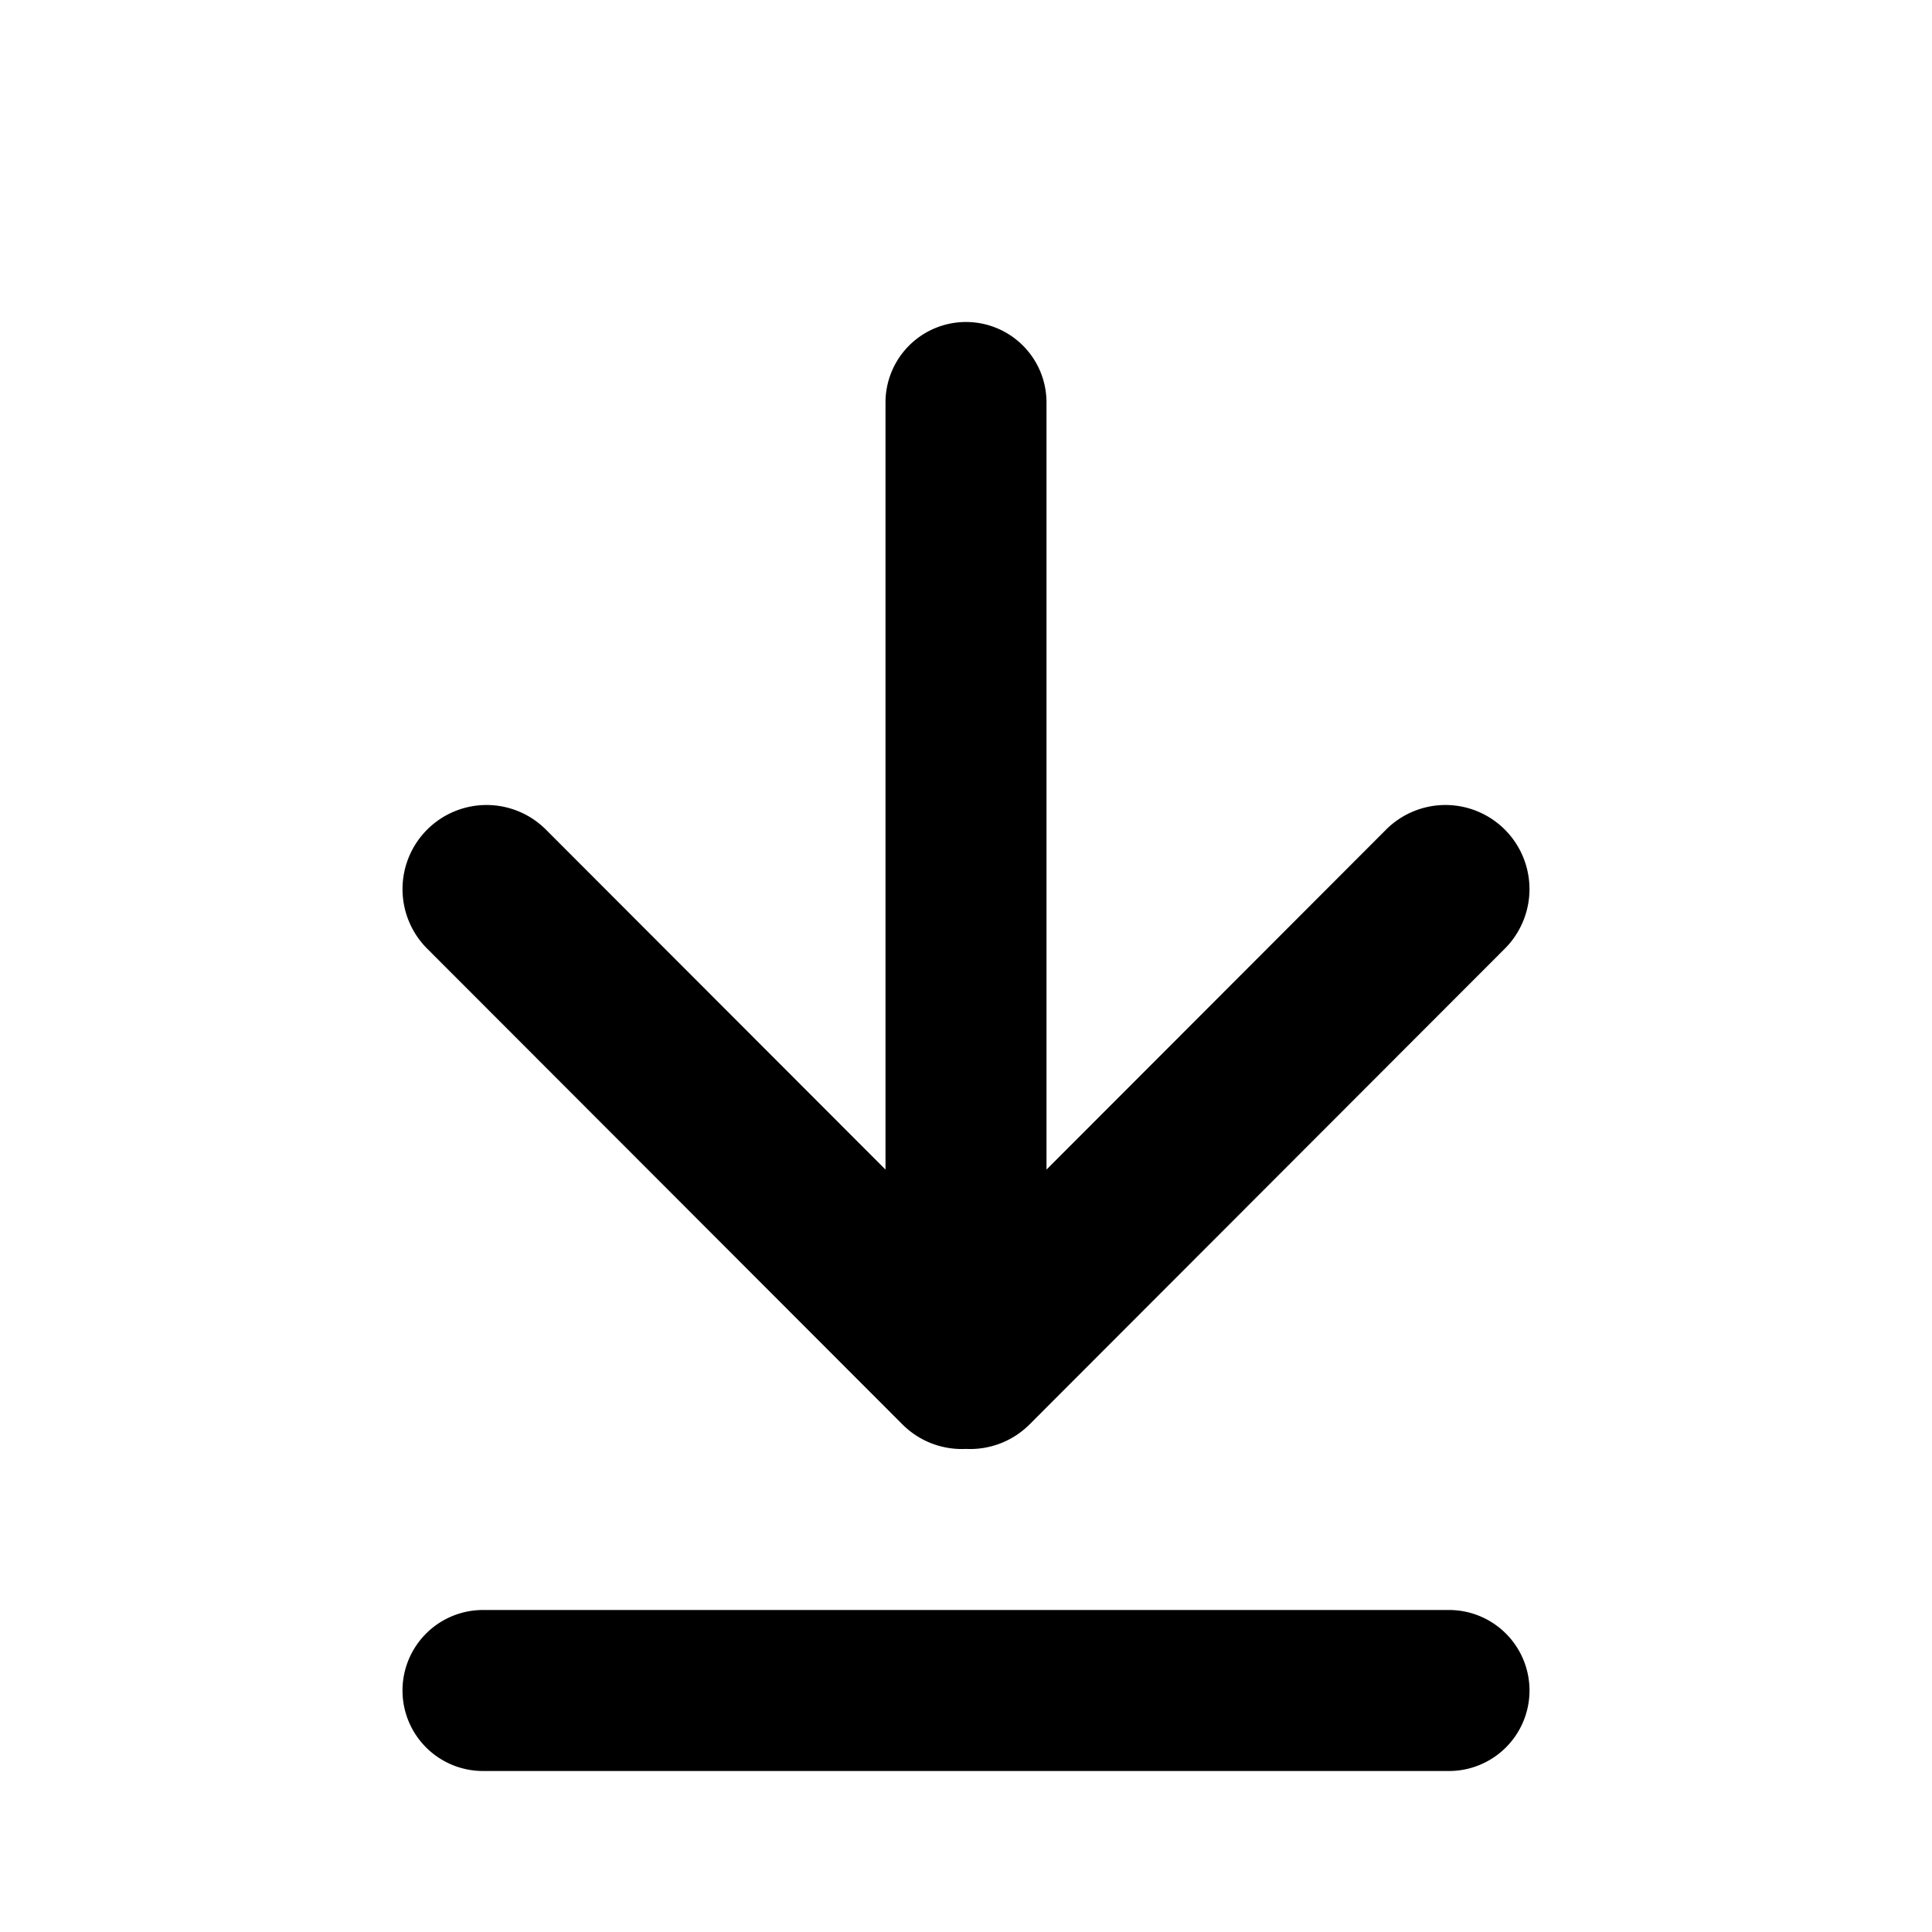
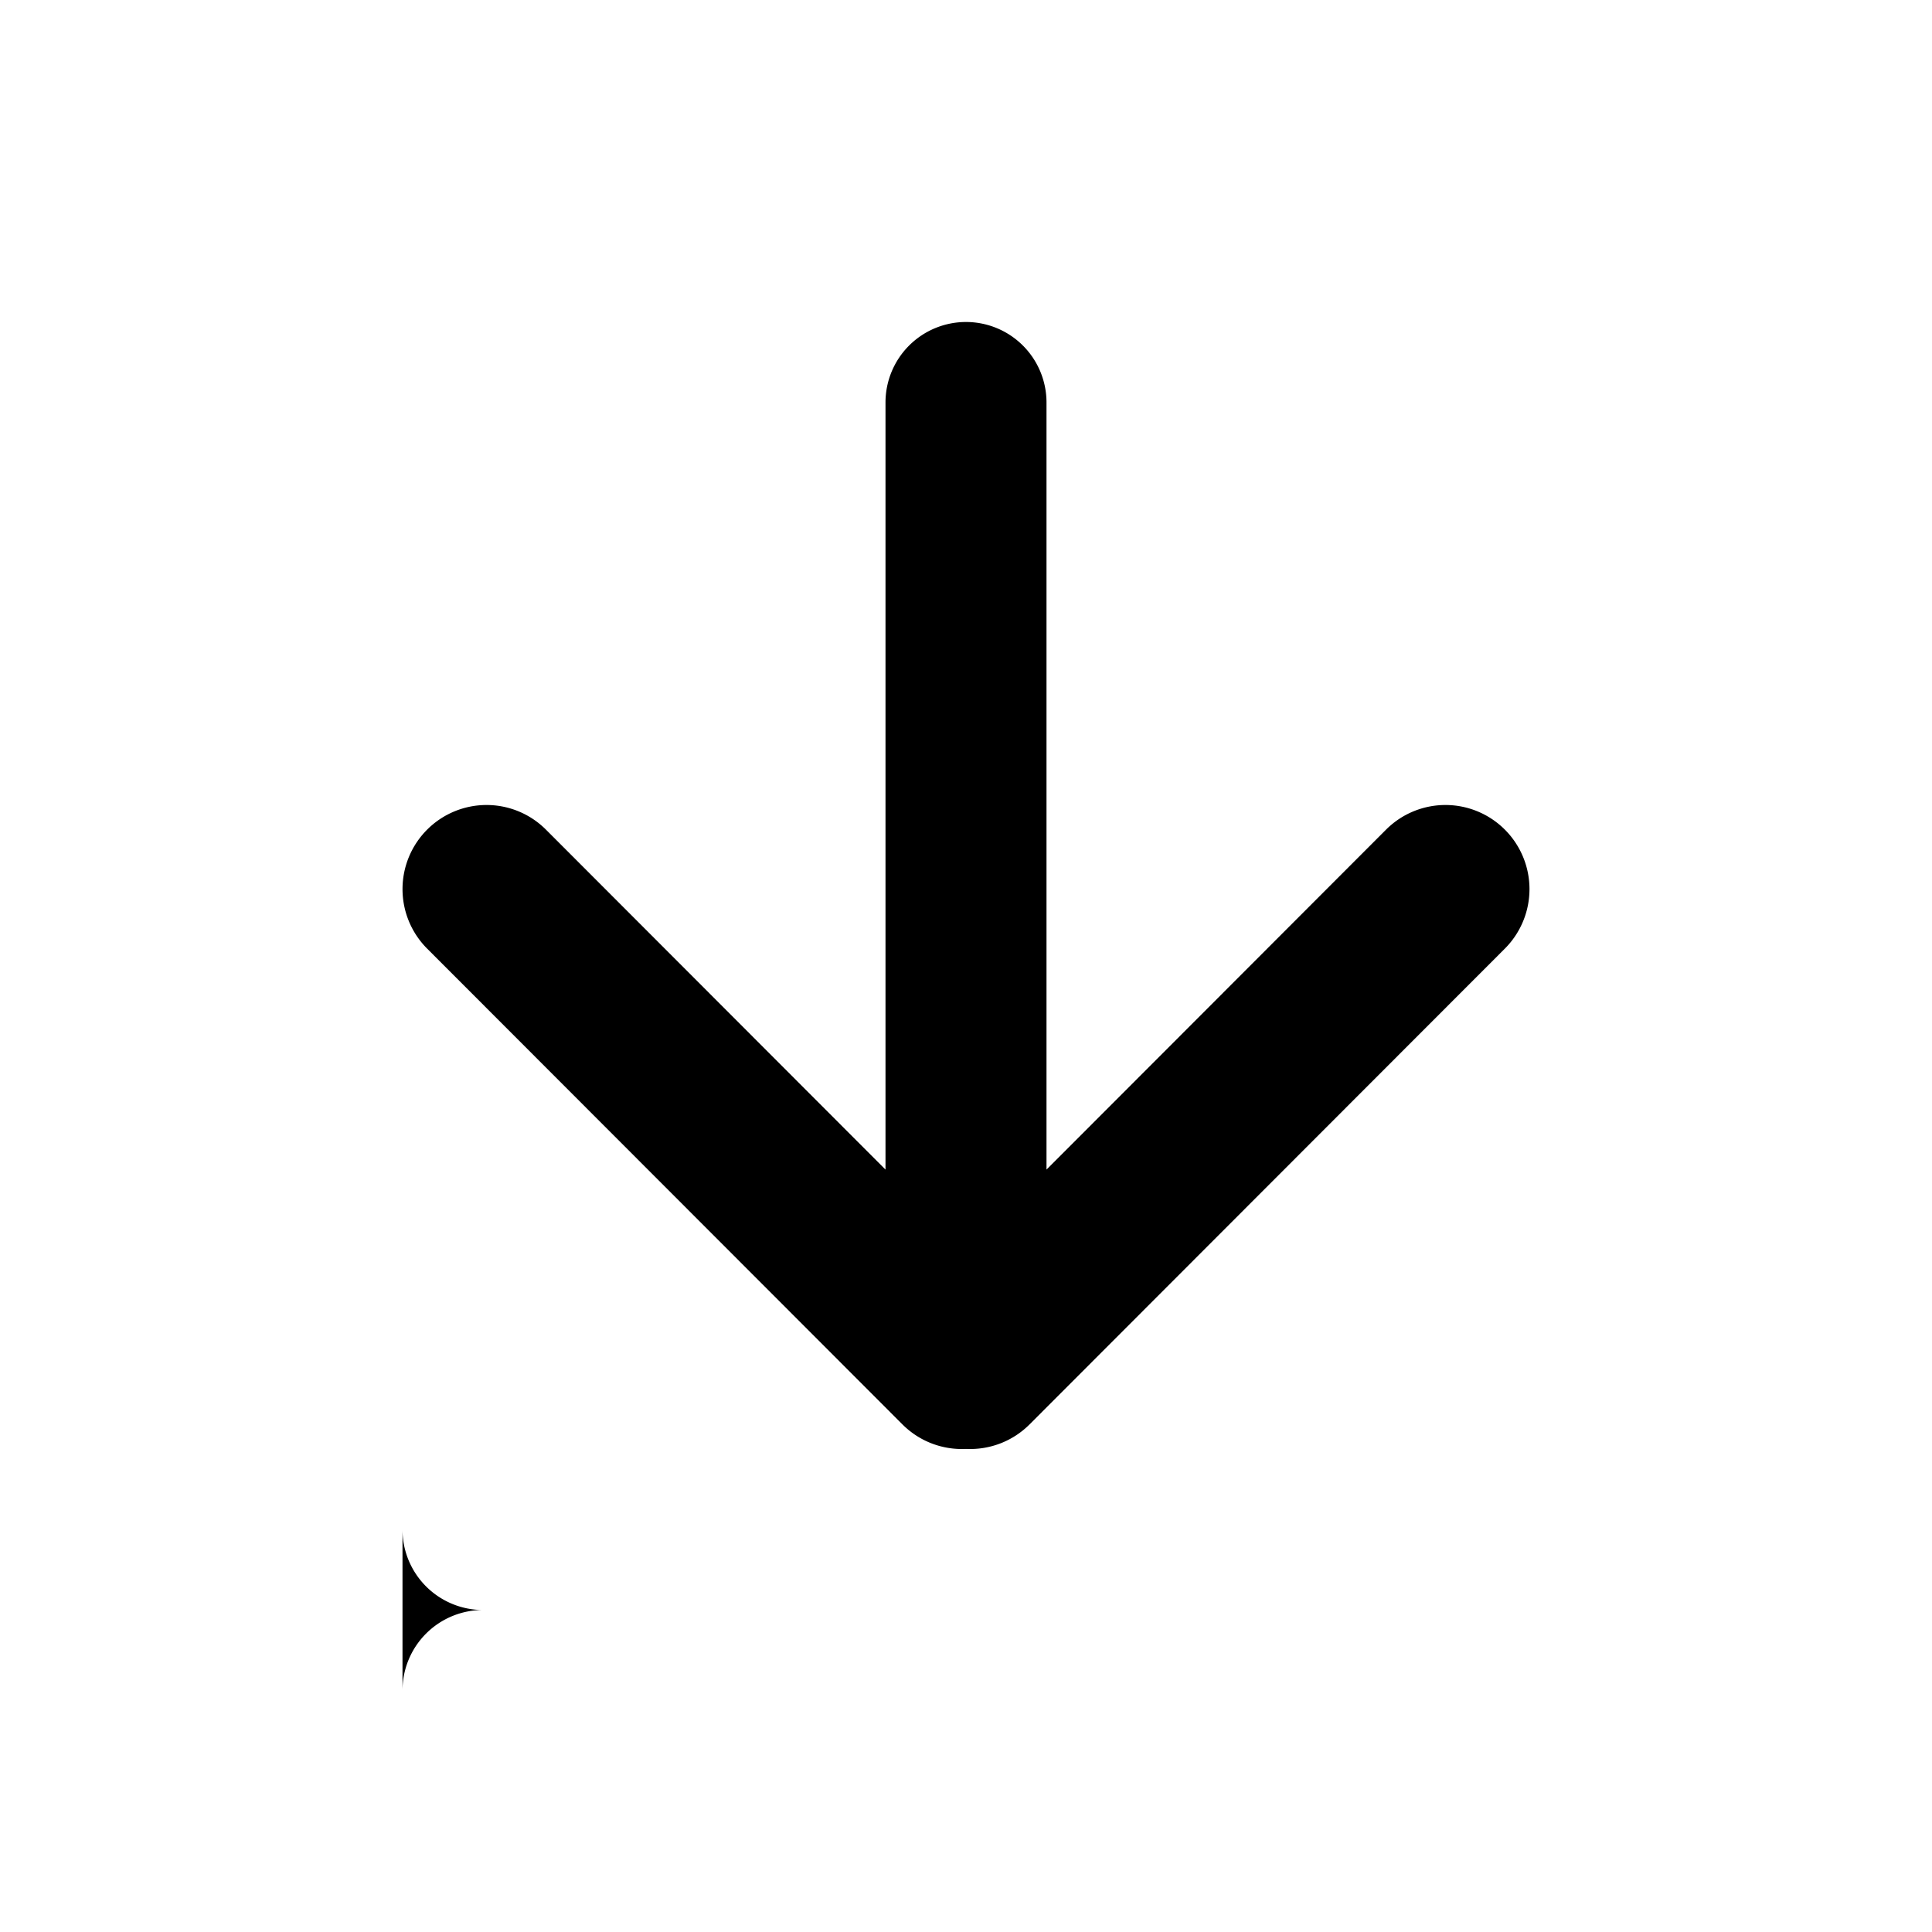
<svg xmlns="http://www.w3.org/2000/svg" width="24" height="24" fill="none">
-   <path d="M12 4a1 1 0 00-1 1v9.529l-4.218-4.223a1.043 1.043 0 00-1.476 0 1.046 1.046 0 000 1.478l5.904 5.91c.217.217.506.319.79.305.284.014.573-.088.79-.305l5.904-5.91a1.046 1.046 0 000-1.478 1.043 1.043 0 00-1.476 0L13 14.529V5a1 1 0 00-1-1zM5 21a1 1 0 011-1h12a1 1 0 110 2H6a1 1 0 01-1-1z" fill="#000" />
+   <path d="M12 4a1 1 0 00-1 1v9.529l-4.218-4.223a1.043 1.043 0 00-1.476 0 1.046 1.046 0 000 1.478l5.904 5.91c.217.217.506.319.79.305.284.014.573-.088.79-.305l5.904-5.91a1.046 1.046 0 000-1.478 1.043 1.043 0 00-1.476 0L13 14.529V5a1 1 0 00-1-1zM5 21a1 1 0 011-1h12H6a1 1 0 01-1-1z" fill="#000" />
</svg>